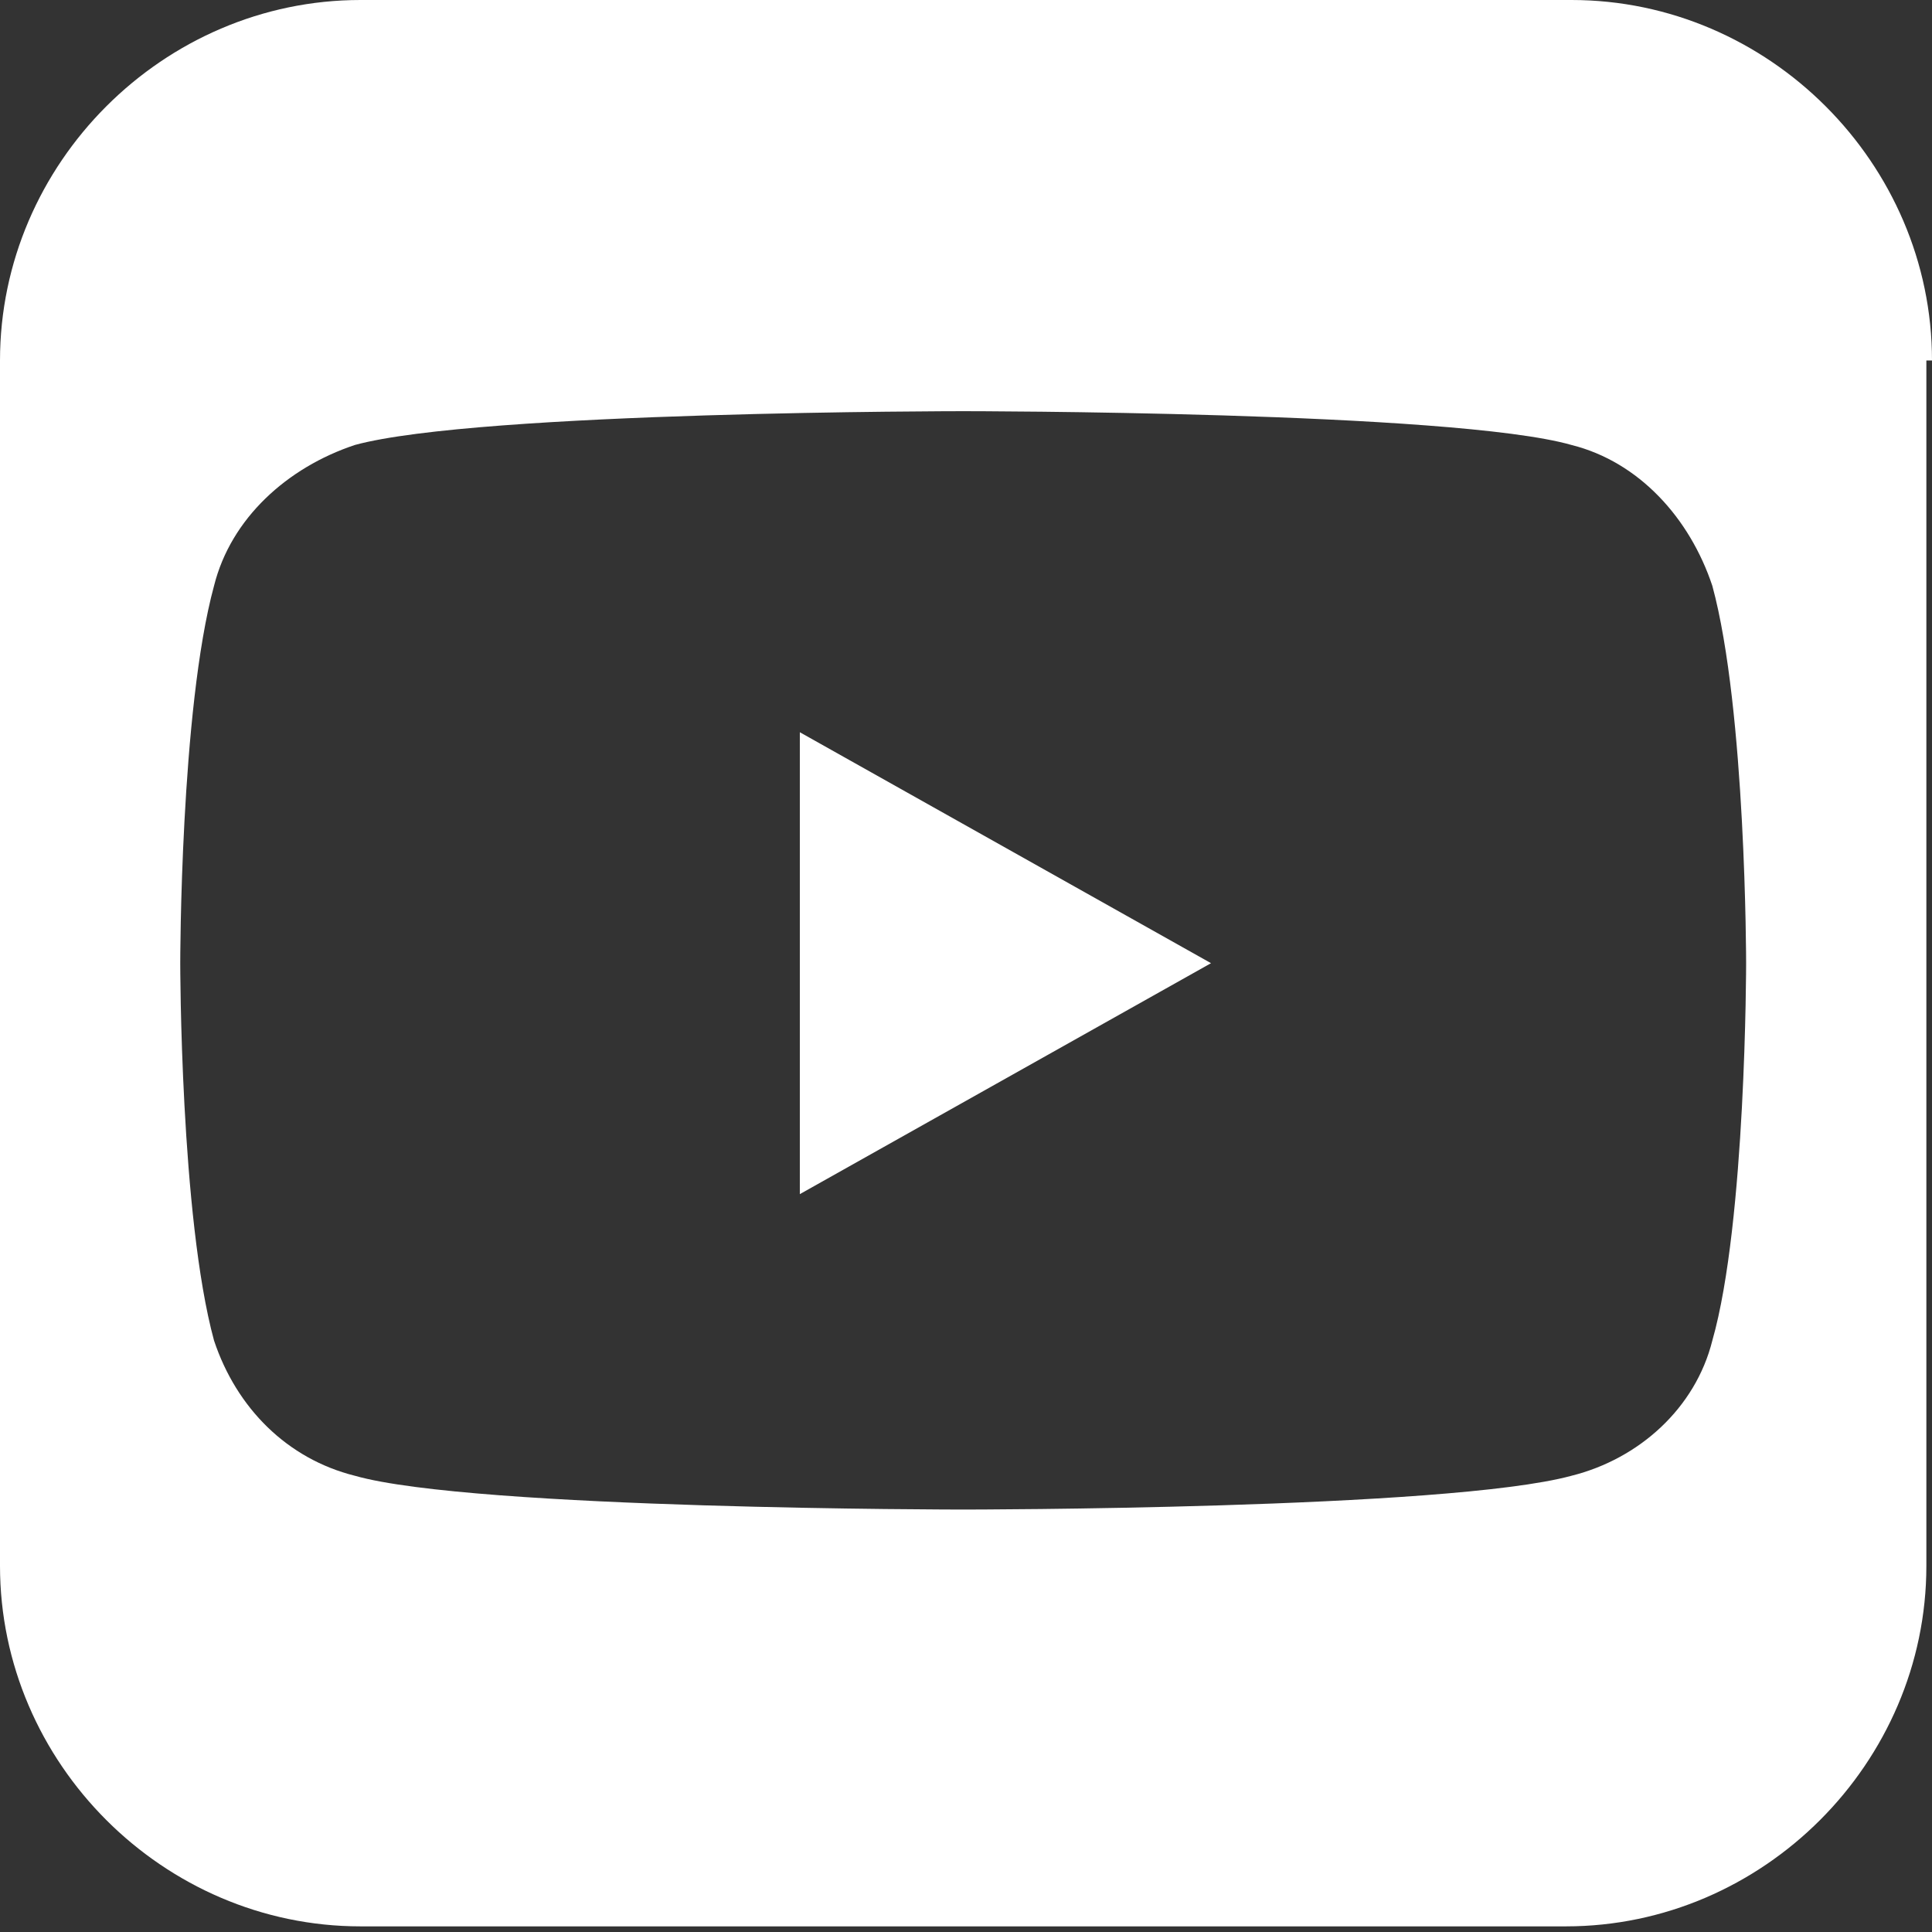
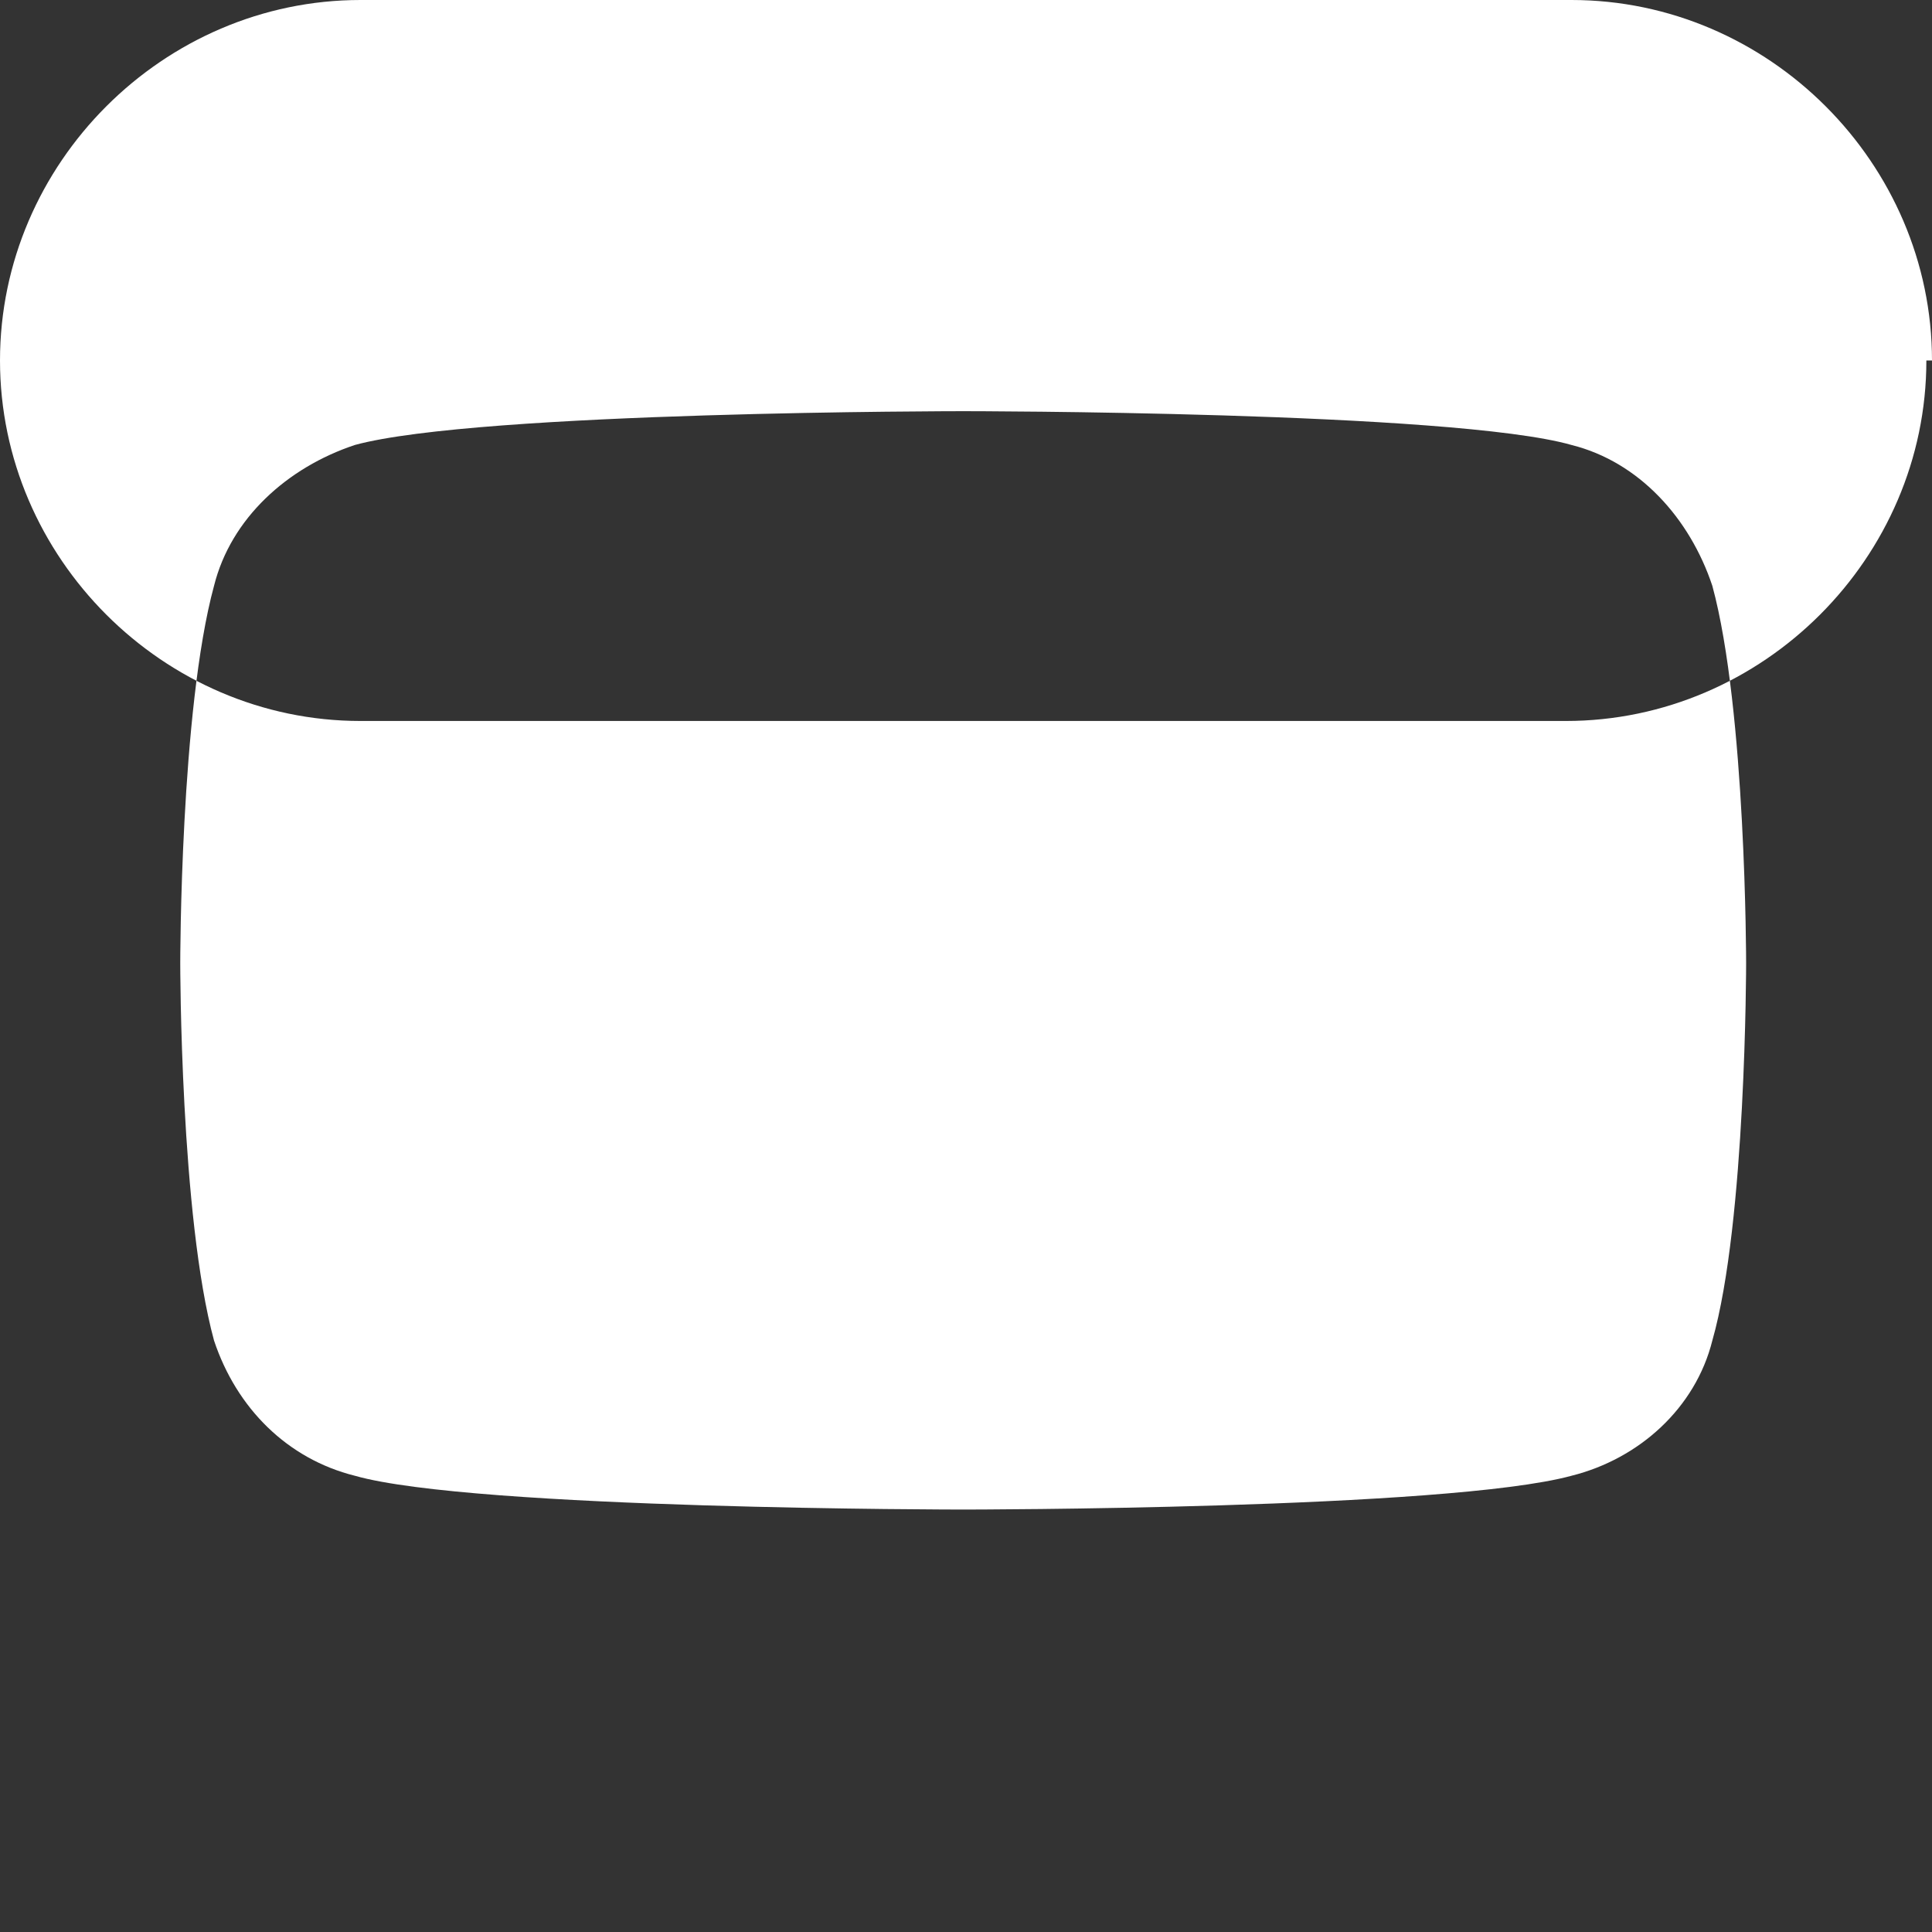
<svg xmlns="http://www.w3.org/2000/svg" version="1.1" id="Laag_1" x="0px" y="0px" viewBox="0 0 34.3 34.3" style="enable-background:new 0 0 34.3 34.3;" xml:space="preserve">
  <rect x="0" y="0" width="34.3" height="34.3" fill="#333333" stroke="none" />
  <style type="text/css">
	.st0{fill:#FFFFFF;}
</style>
  <g>
-     <path class="st0" d="M27.9,0H6.4C2.9,0,0,2.9,0,6.4v21.4c0,3.5,2.9,6.4,6.4,6.4h21.4c3.5,0,6.4-2.9,6.4-6.4V6.4h0.1   C34.3,2.9,31.4,0,27.9,0z M30.4,23.8c-0.3,1.2-1.3,2.1-2.5,2.4c-2.2,0.6-10.8,0.6-10.8,0.6s-8.7,0-10.8-0.6   c-1.2-0.3-2.1-1.2-2.5-2.4c-0.6-2.2-0.6-6.7-0.6-6.7s0-4.5,0.6-6.7c0.3-1.2,1.3-2.1,2.5-2.5c2.2-0.6,10.8-0.6,10.8-0.6   s8.7,0,10.8,0.6c1.2,0.3,2.1,1.3,2.5,2.5c0.6,2.2,0.6,6.7,0.6,6.7S31,21.7,30.4,23.8z" />
+     <path class="st0" d="M27.9,0H6.4C2.9,0,0,2.9,0,6.4c0,3.5,2.9,6.4,6.4,6.4h21.4c3.5,0,6.4-2.9,6.4-6.4V6.4h0.1   C34.3,2.9,31.4,0,27.9,0z M30.4,23.8c-0.3,1.2-1.3,2.1-2.5,2.4c-2.2,0.6-10.8,0.6-10.8,0.6s-8.7,0-10.8-0.6   c-1.2-0.3-2.1-1.2-2.5-2.4c-0.6-2.2-0.6-6.7-0.6-6.7s0-4.5,0.6-6.7c0.3-1.2,1.3-2.1,2.5-2.5c2.2-0.6,10.8-0.6,10.8-0.6   s8.7,0,10.8,0.6c1.2,0.3,2.1,1.3,2.5,2.5c0.6,2.2,0.6,6.7,0.6,6.7S31,21.7,30.4,23.8z" />
  </g>
-   <polygon class="st0" points="14.2,13 21.5,17.1 14.2,21.2 " />
</svg>